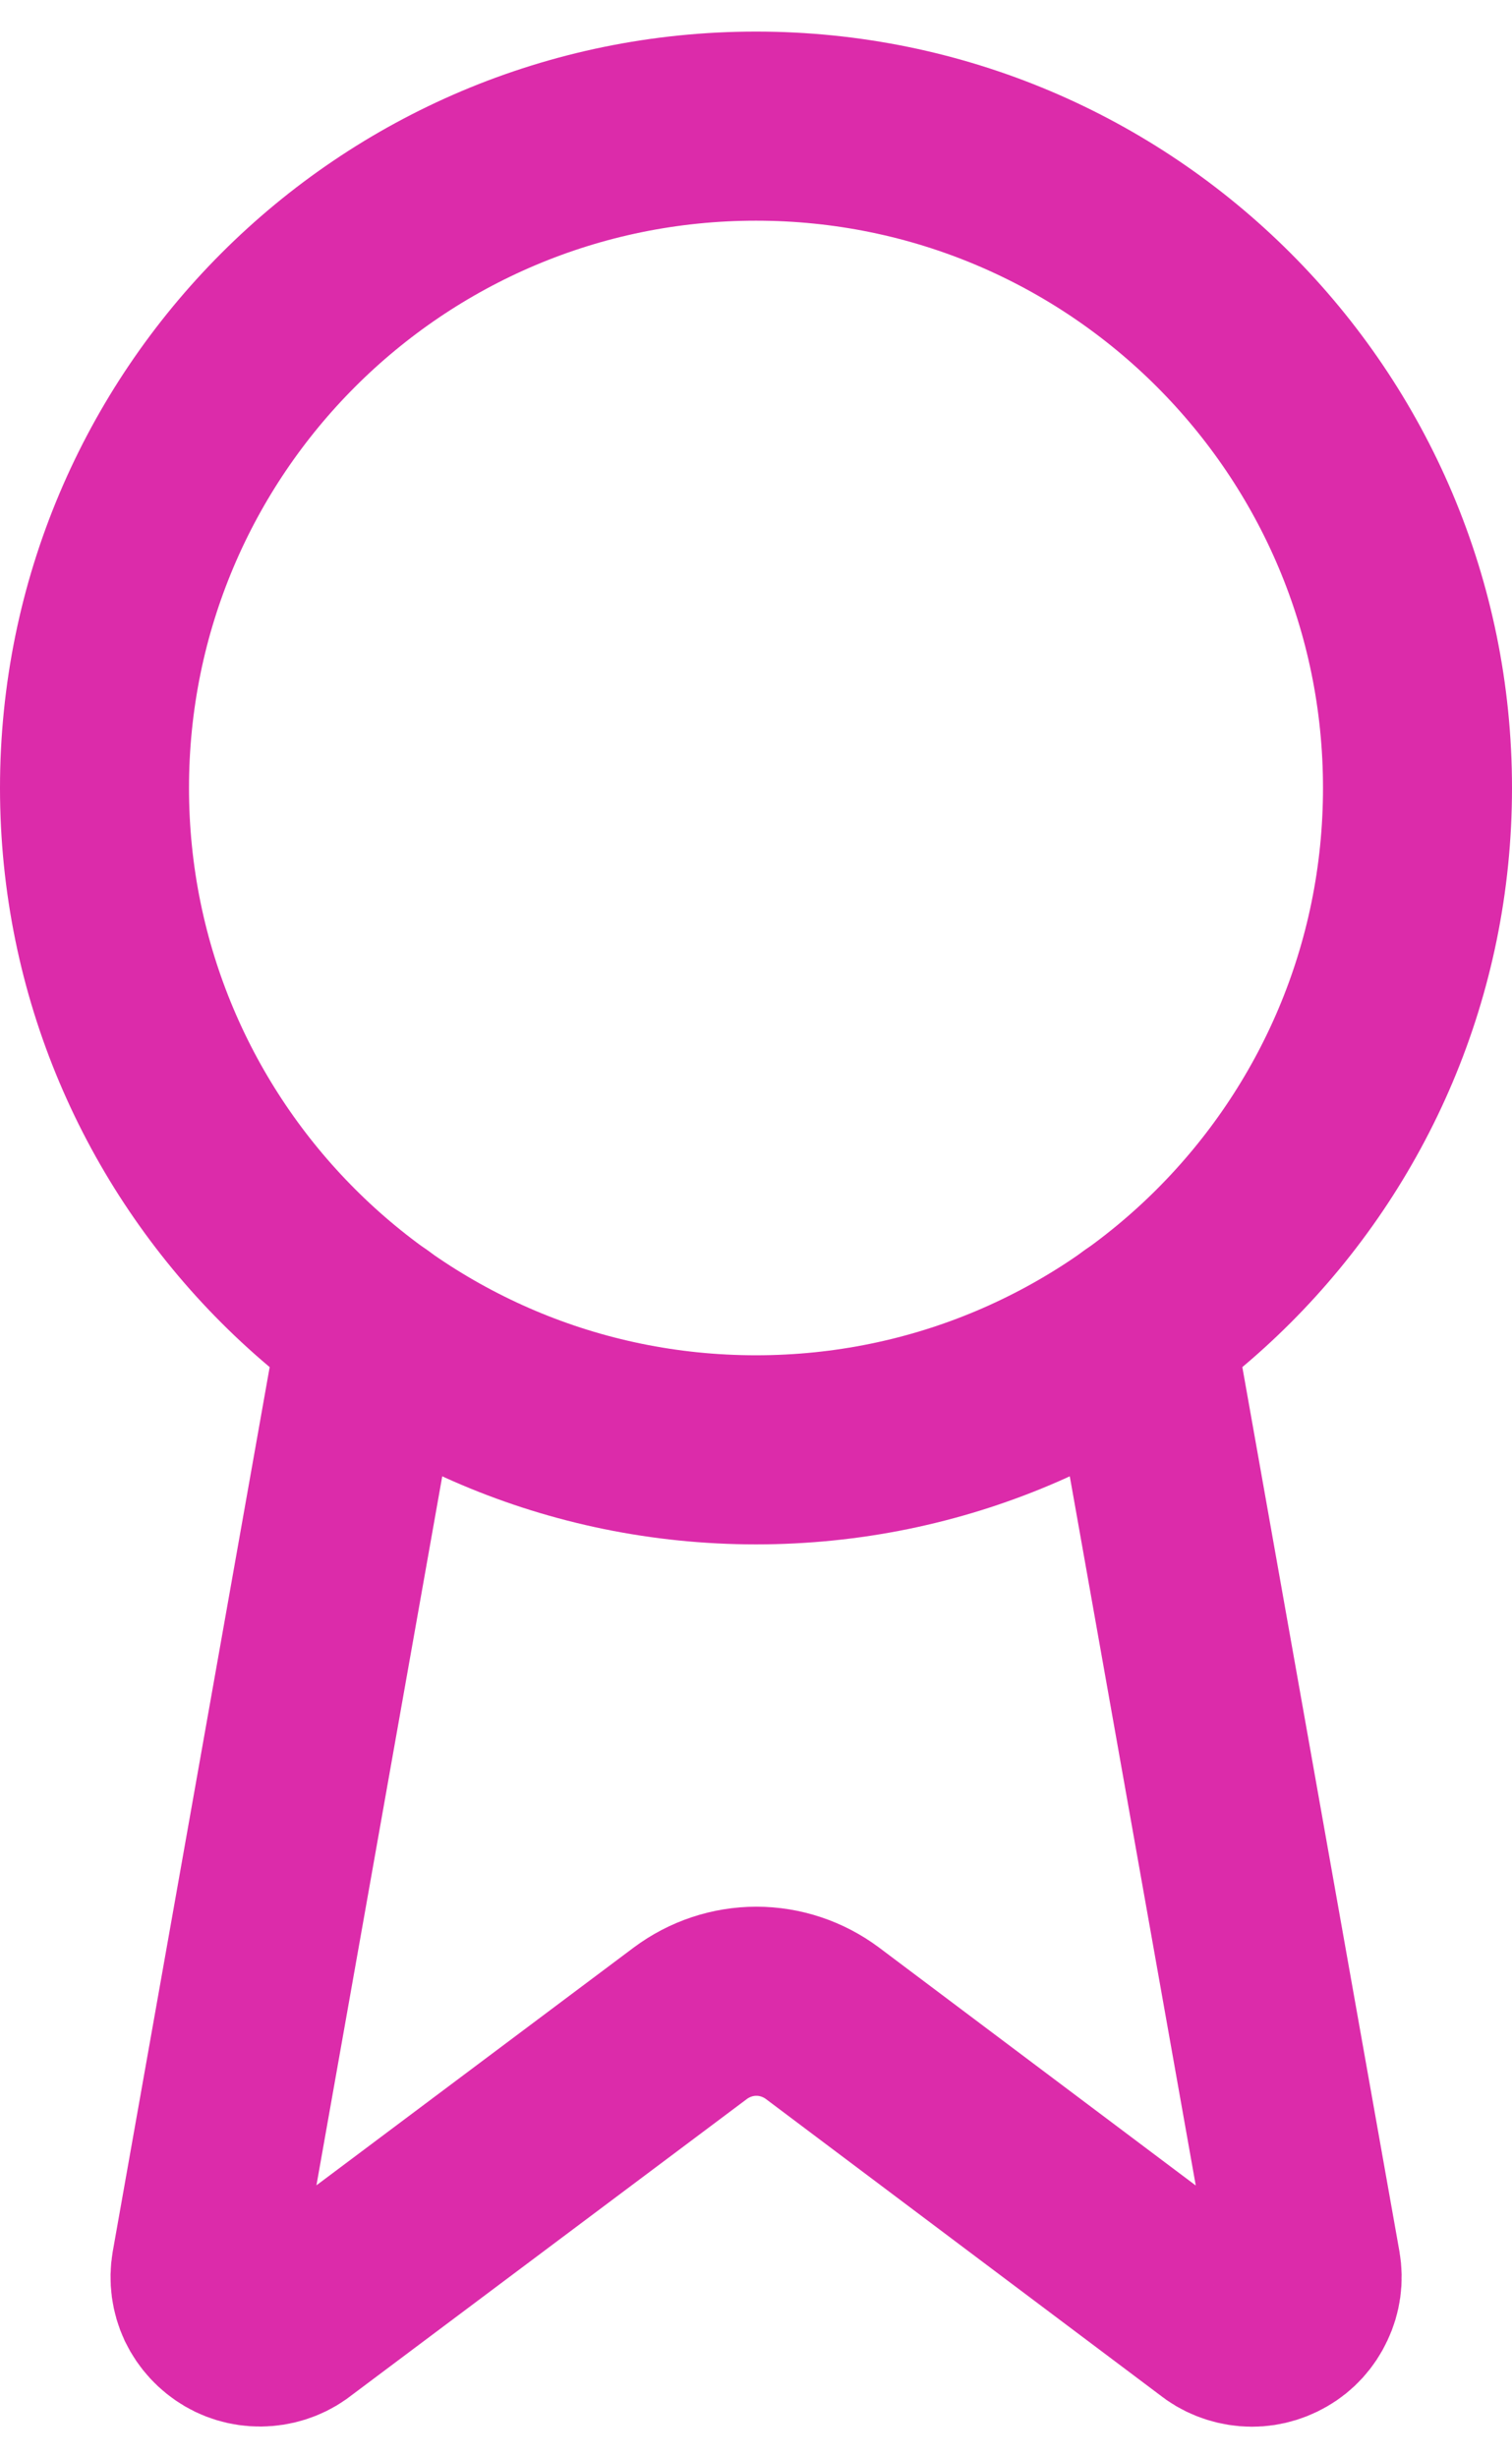
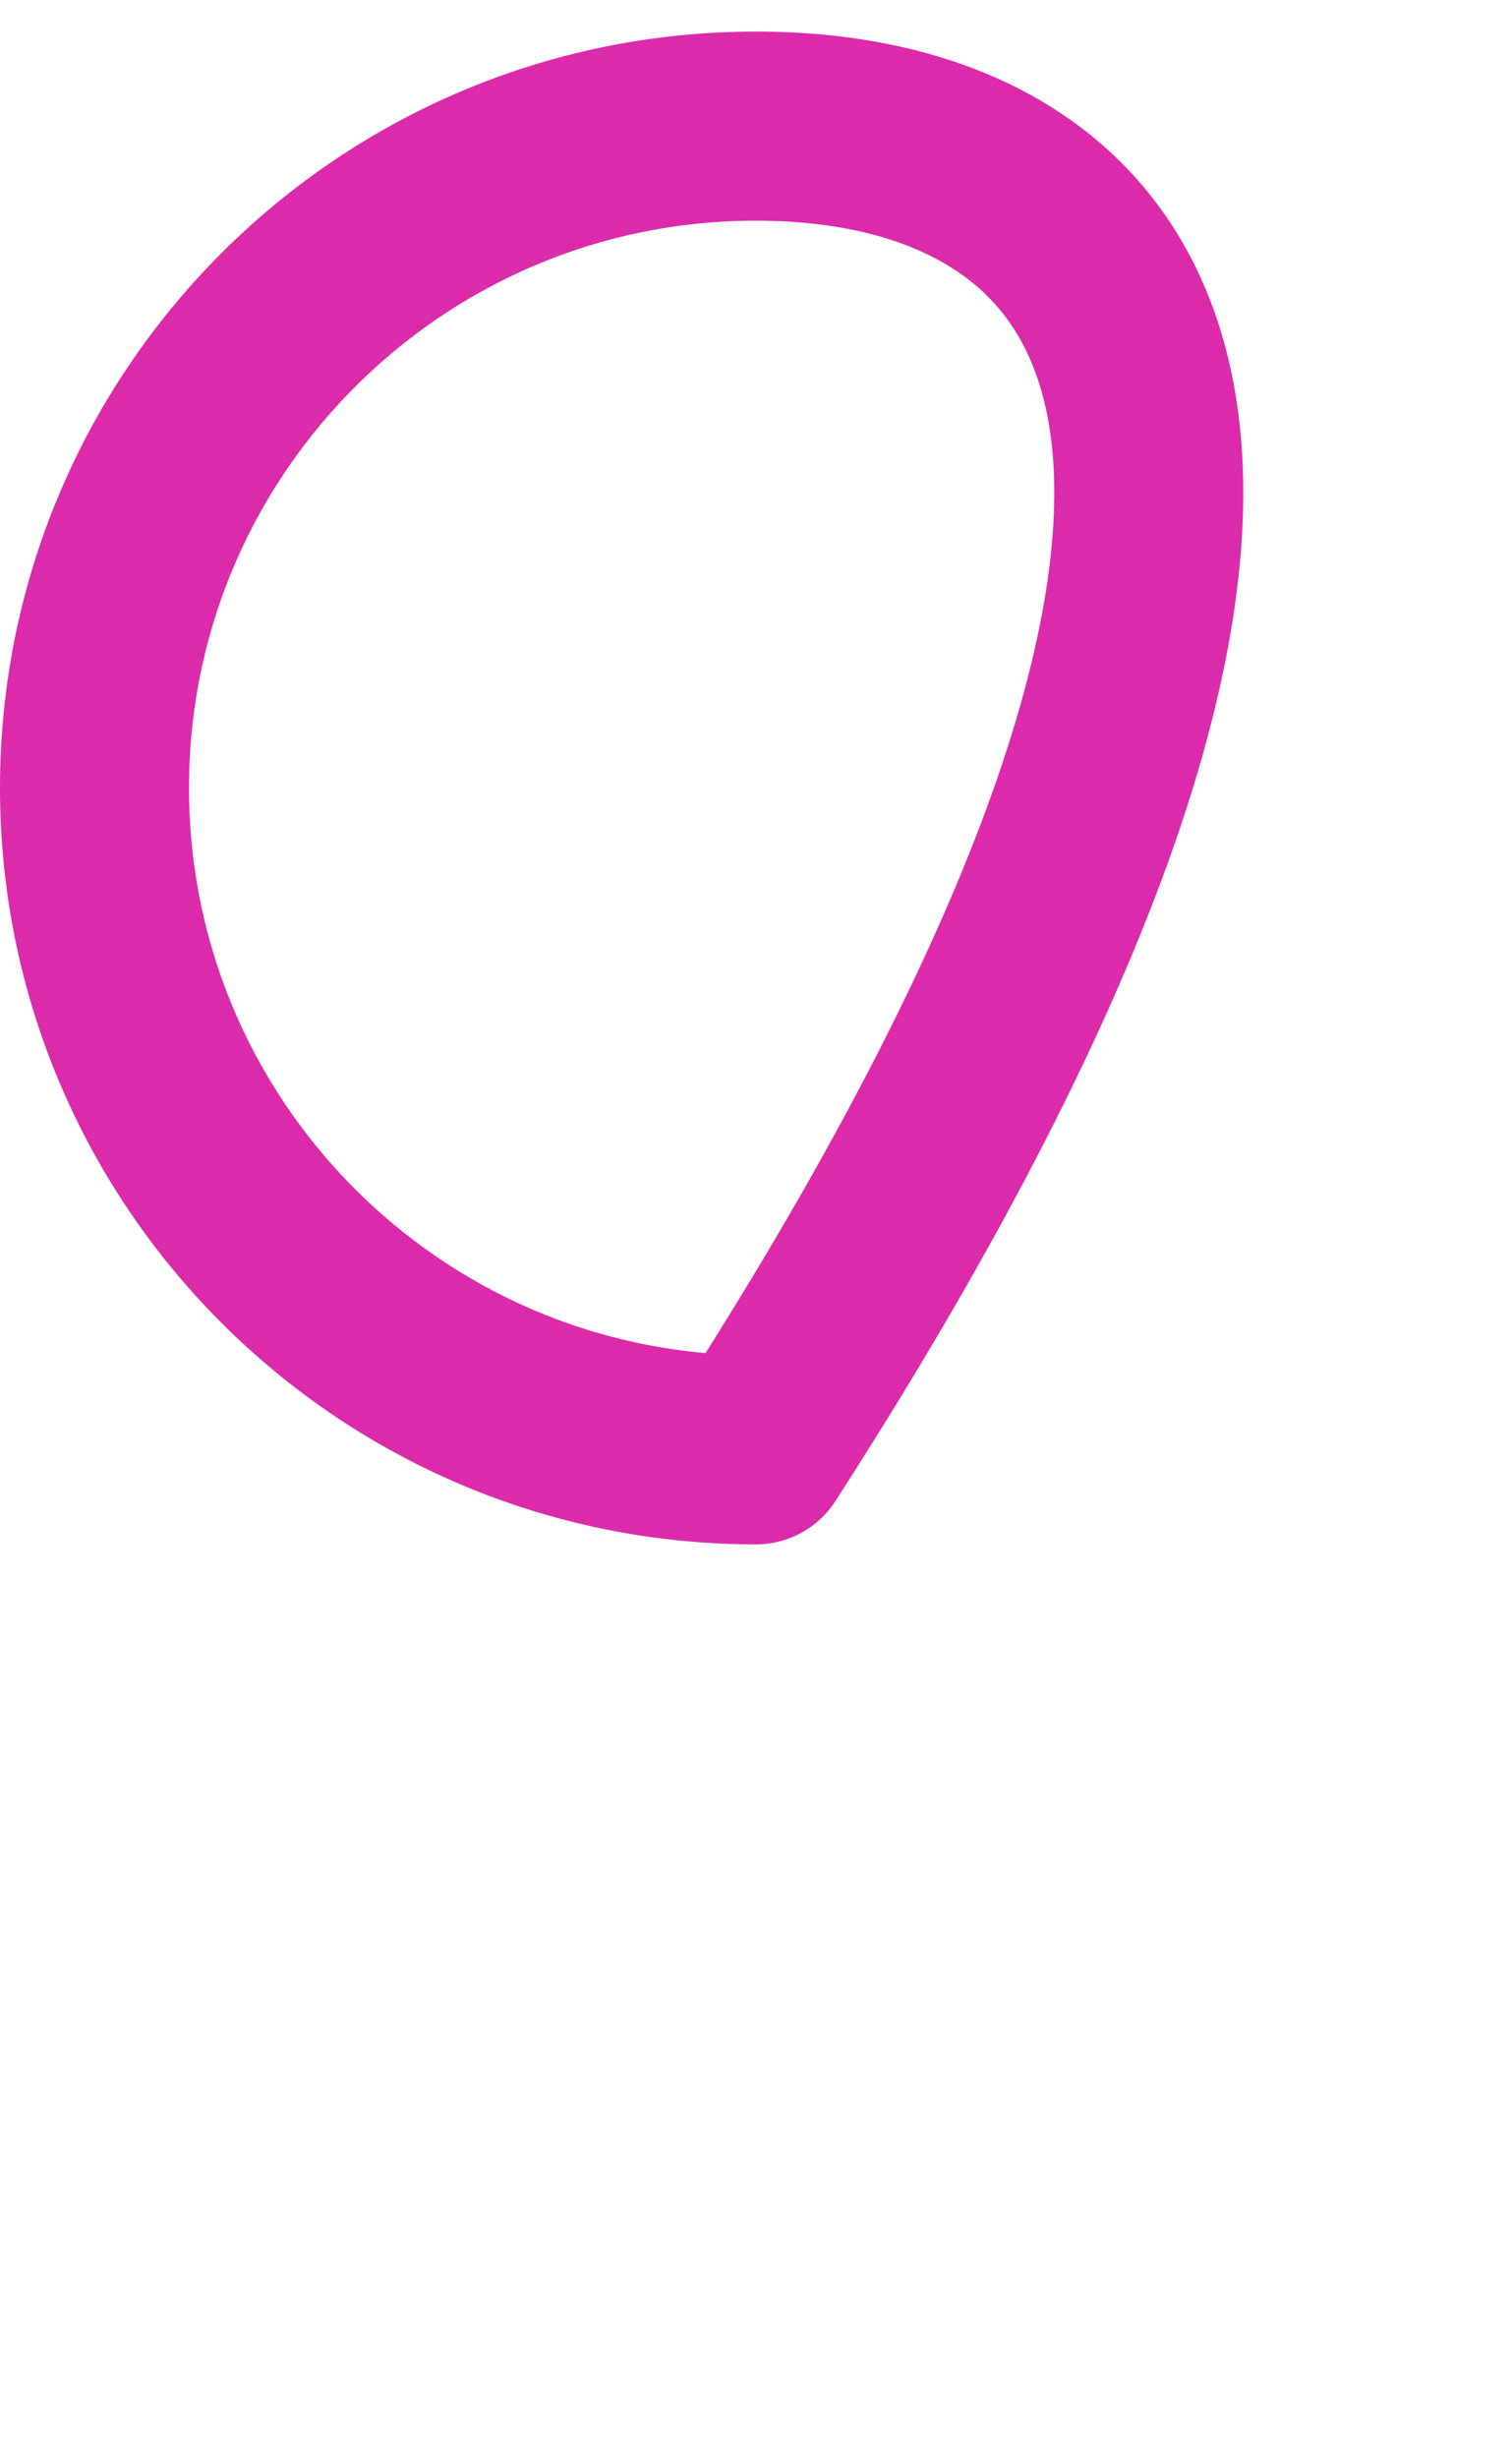
<svg xmlns="http://www.w3.org/2000/svg" width="8" height="13" viewBox="0 0 8 13" fill="none">
-   <path d="M6.028 7.019L6.912 11.993C6.922 12.051 6.914 12.111 6.888 12.165C6.863 12.219 6.822 12.264 6.771 12.293C6.719 12.323 6.66 12.337 6.601 12.332C6.542 12.327 6.485 12.305 6.439 12.267L4.351 10.699C4.25 10.624 4.128 10.583 4.002 10.583C3.876 10.583 3.754 10.624 3.653 10.699L1.561 12.266C1.515 12.304 1.459 12.326 1.4 12.331C1.341 12.336 1.281 12.323 1.23 12.293C1.179 12.263 1.138 12.219 1.112 12.165C1.087 12.111 1.079 12.051 1.089 11.993L1.972 7.019" stroke="#DC2BAA" stroke-linecap="round" stroke-linejoin="round" />
-   <path d="M4 7.667C5.933 7.667 7.5 6.1 7.5 4.167C7.5 2.234 5.933 0.667 4 0.667C2.067 0.667 0.5 2.234 0.5 4.167C0.5 6.1 2.067 7.667 4 7.667Z" stroke="#DC2BAA" stroke-linecap="round" stroke-linejoin="round" />
+   <path d="M4 7.667C7.5 2.234 5.933 0.667 4 0.667C2.067 0.667 0.5 2.234 0.5 4.167C0.5 6.1 2.067 7.667 4 7.667Z" stroke="#DC2BAA" stroke-linecap="round" stroke-linejoin="round" />
</svg>